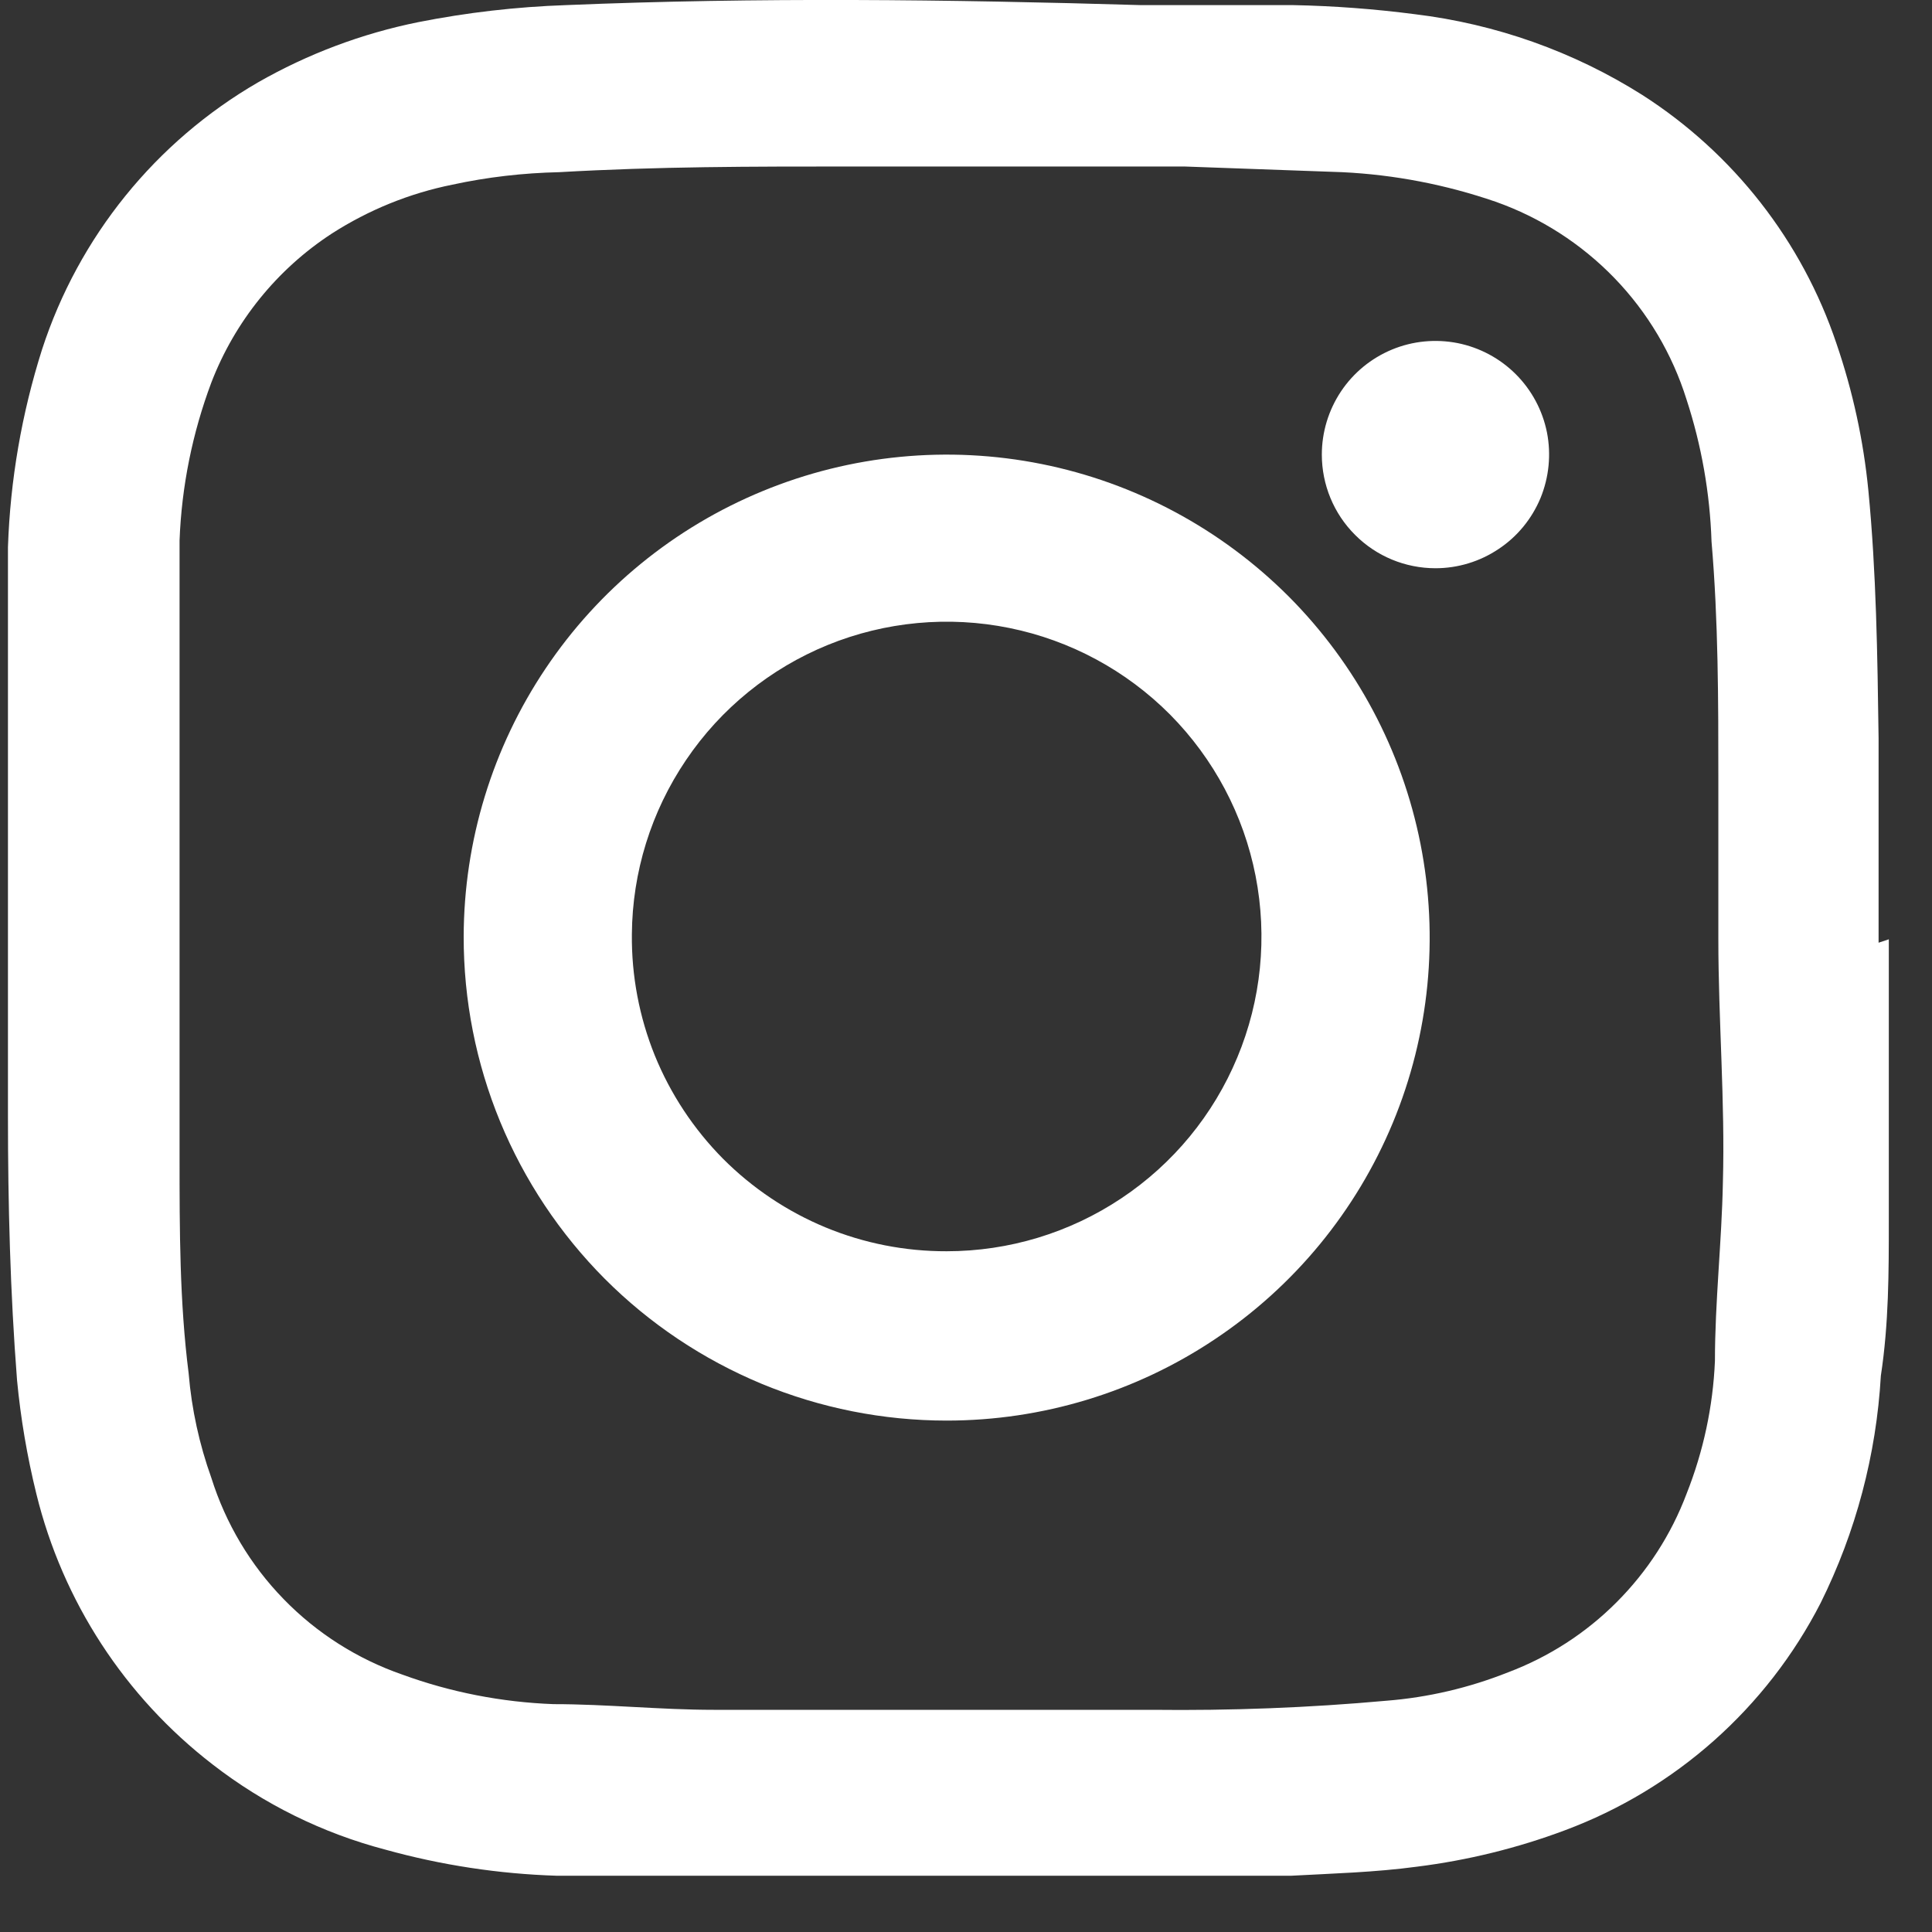
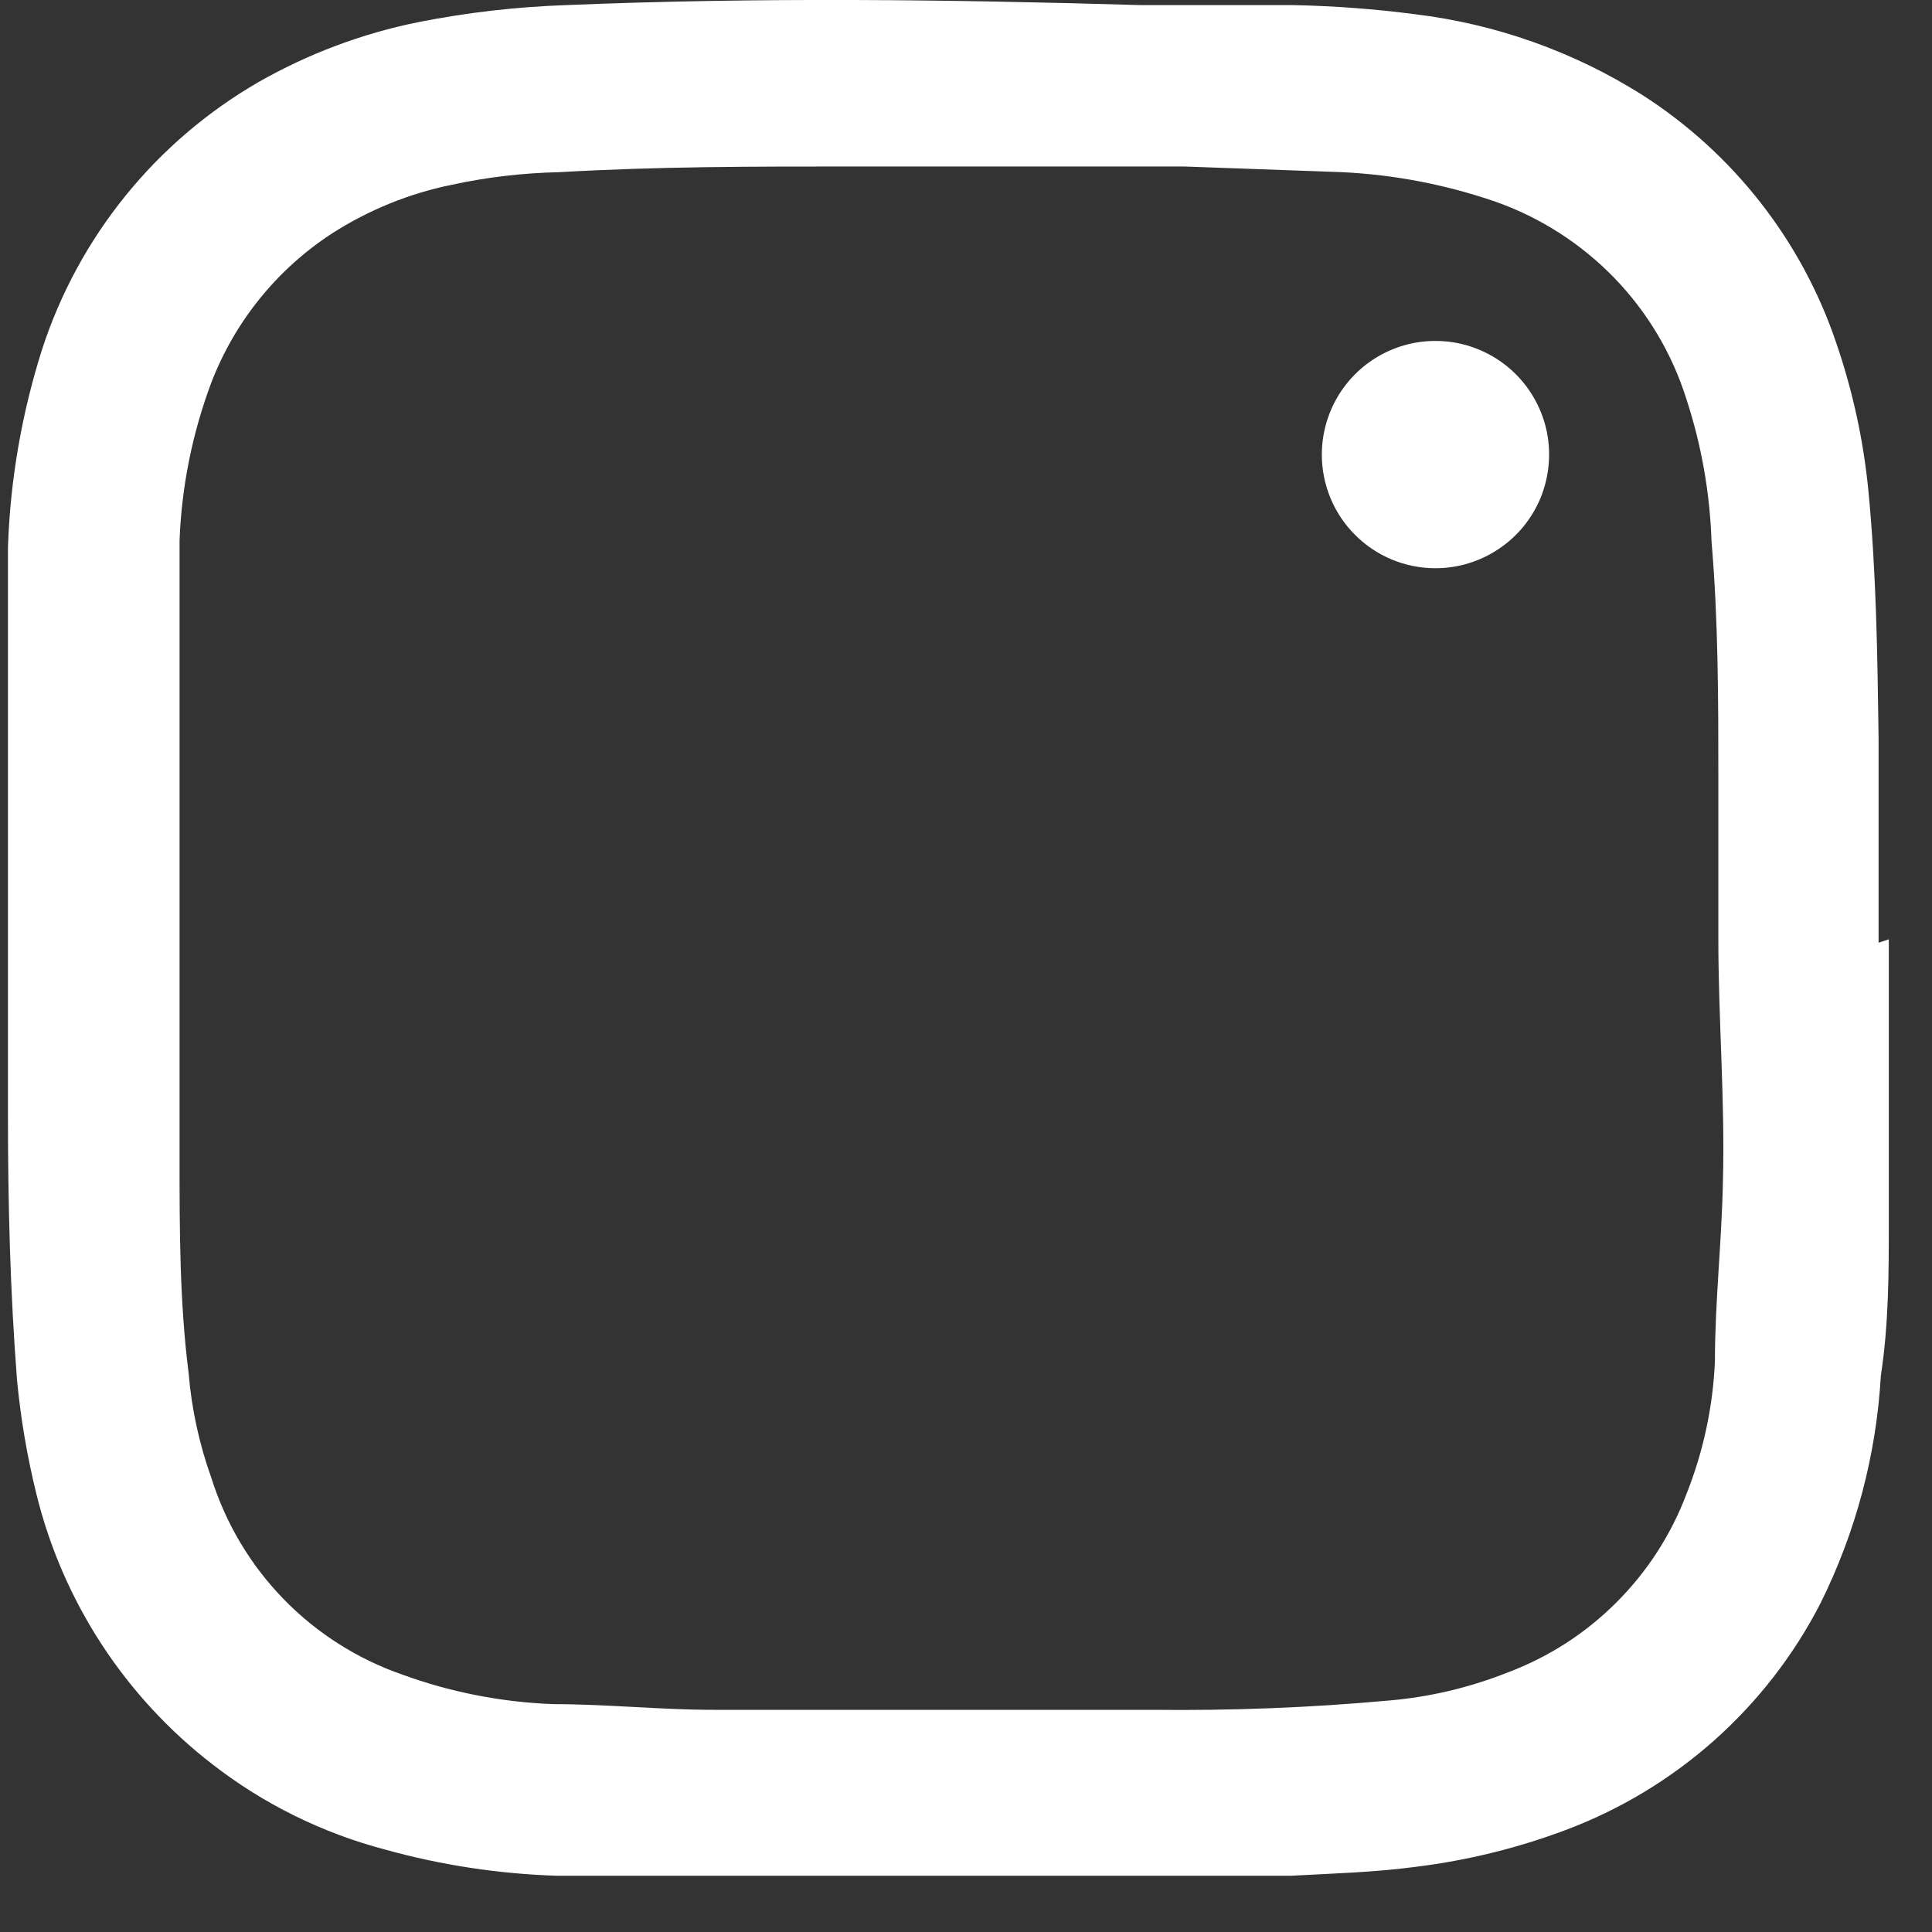
<svg xmlns="http://www.w3.org/2000/svg" width="17" height="17" viewBox="0 0 17 17" fill="none">
  <rect x="0" y="0" width="17" height="17" fill="#333333" stroke="none" />
  <path d="M16.62 8.265C16.62 9.085 16.62 9.915 16.62 10.735C16.62 11.195 16.62 11.645 16.55 12.105C16.51 12.801 16.33 13.481 16.02 14.105C15.546 15.029 14.743 15.742 13.77 16.105C13.351 16.262 12.915 16.369 12.47 16.425C12.1 16.475 11.73 16.485 11.36 16.505C9.78 16.505 8.19 16.505 6.61 16.505C6.04 16.505 5.47 16.505 4.9 16.505C4.39 16.489 3.883 16.412 3.39 16.275C2.838 16.13 2.321 15.875 1.87 15.525C1.099 14.93 0.552 14.091 0.32 13.145C0.239 12.816 0.182 12.482 0.15 12.145C0.09 11.375 0.07 10.595 0.07 9.825C0.07 8.685 0.07 7.545 0.07 6.405C0.07 5.875 0.07 5.345 0.07 4.815C0.09 4.224 0.191 3.639 0.37 3.075C0.692 2.084 1.369 1.247 2.27 0.725C2.709 0.474 3.185 0.295 3.68 0.195C4.109 0.11 4.544 0.06 4.98 0.045C6.66 -0.025 8.35 -0.005 10.04 0.045C10.49 0.045 10.93 0.045 11.38 0.045C11.738 0.052 12.095 0.079 12.45 0.125C13.161 0.211 13.845 0.453 14.45 0.835C15.253 1.349 15.857 2.122 16.16 3.025C16.303 3.443 16.397 3.876 16.44 4.315C16.51 5.035 16.52 5.765 16.53 6.495V8.295L16.62 8.265ZM15.12 8.265V6.865C15.12 6.165 15.12 5.465 15.06 4.765C15.046 4.34 14.972 3.919 14.84 3.515C14.715 3.115 14.498 2.749 14.206 2.447C13.914 2.145 13.556 1.915 13.16 1.775C12.725 1.625 12.27 1.537 11.81 1.515L10.42 1.465C9.42 1.465 8.5 1.465 7.54 1.465C6.58 1.465 5.8 1.465 4.92 1.515C4.604 1.522 4.289 1.558 3.98 1.625C3.603 1.701 3.244 1.847 2.92 2.055C2.438 2.369 2.067 2.828 1.86 3.365C1.693 3.81 1.598 4.28 1.58 4.755C1.58 5.225 1.58 5.705 1.58 6.185C1.58 7.525 1.58 8.855 1.58 10.185C1.58 10.825 1.58 11.455 1.66 12.085C1.686 12.399 1.754 12.709 1.86 13.005C1.986 13.405 2.203 13.77 2.495 14.07C2.786 14.37 3.145 14.598 3.54 14.735C3.967 14.891 4.416 14.978 4.87 14.995C5.34 14.995 5.81 15.045 6.28 15.045H10.14C10.828 15.053 11.515 15.027 12.2 14.965C12.567 14.936 12.928 14.851 13.27 14.715C13.628 14.58 13.954 14.37 14.224 14.099C14.495 13.828 14.705 13.503 14.84 13.145C14.988 12.772 15.073 12.377 15.09 11.975C15.09 11.455 15.15 10.925 15.16 10.405C15.18 9.695 15.12 8.975 15.12 8.265Z" fill="white" />
-   <path d="M4.08 8.24C4.082 7.4 4.333 6.579 4.801 5.882C5.269 5.184 5.934 4.641 6.711 4.321C7.487 4.001 8.342 3.918 9.165 4.083C9.989 4.248 10.745 4.654 11.339 5.248C11.932 5.843 12.336 6.601 12.499 7.425C12.662 8.249 12.578 9.103 12.256 9.879C11.934 10.655 11.389 11.318 10.69 11.784C9.992 12.251 9.17 12.5 8.33 12.5C7.771 12.5 7.218 12.39 6.701 12.176C6.185 11.961 5.716 11.648 5.321 11.252C4.927 10.856 4.614 10.386 4.401 9.87C4.188 9.353 4.079 8.799 4.08 8.24ZM8.33 11.01C8.877 11.01 9.412 10.848 9.867 10.544C10.322 10.241 10.677 9.81 10.887 9.305C11.098 8.8 11.153 8.244 11.048 7.707C10.943 7.17 10.681 6.677 10.296 6.288C9.91 5.9 9.419 5.635 8.883 5.526C8.347 5.417 7.79 5.469 7.284 5.675C6.777 5.882 6.343 6.234 6.037 6.687C5.73 7.14 5.564 7.673 5.56 8.22C5.556 8.586 5.625 8.949 5.762 9.288C5.9 9.627 6.104 9.935 6.361 10.195C6.619 10.454 6.926 10.66 7.264 10.8C7.602 10.94 7.964 11.011 8.33 11.01Z" fill="white" />
  <path d="M11.631 4C11.631 3.802 11.69 3.609 11.799 3.445C11.909 3.28 12.065 3.152 12.248 3.076C12.431 3 12.632 2.981 12.826 3.019C13.02 3.058 13.198 3.153 13.338 3.293C13.478 3.433 13.573 3.611 13.612 3.805C13.65 3.999 13.63 4.2 13.555 4.383C13.479 4.565 13.351 4.722 13.186 4.831C13.022 4.941 12.829 5 12.631 5C12.366 5 12.111 4.895 11.924 4.707C11.736 4.52 11.631 4.265 11.631 4Z" fill="white" />
</svg>